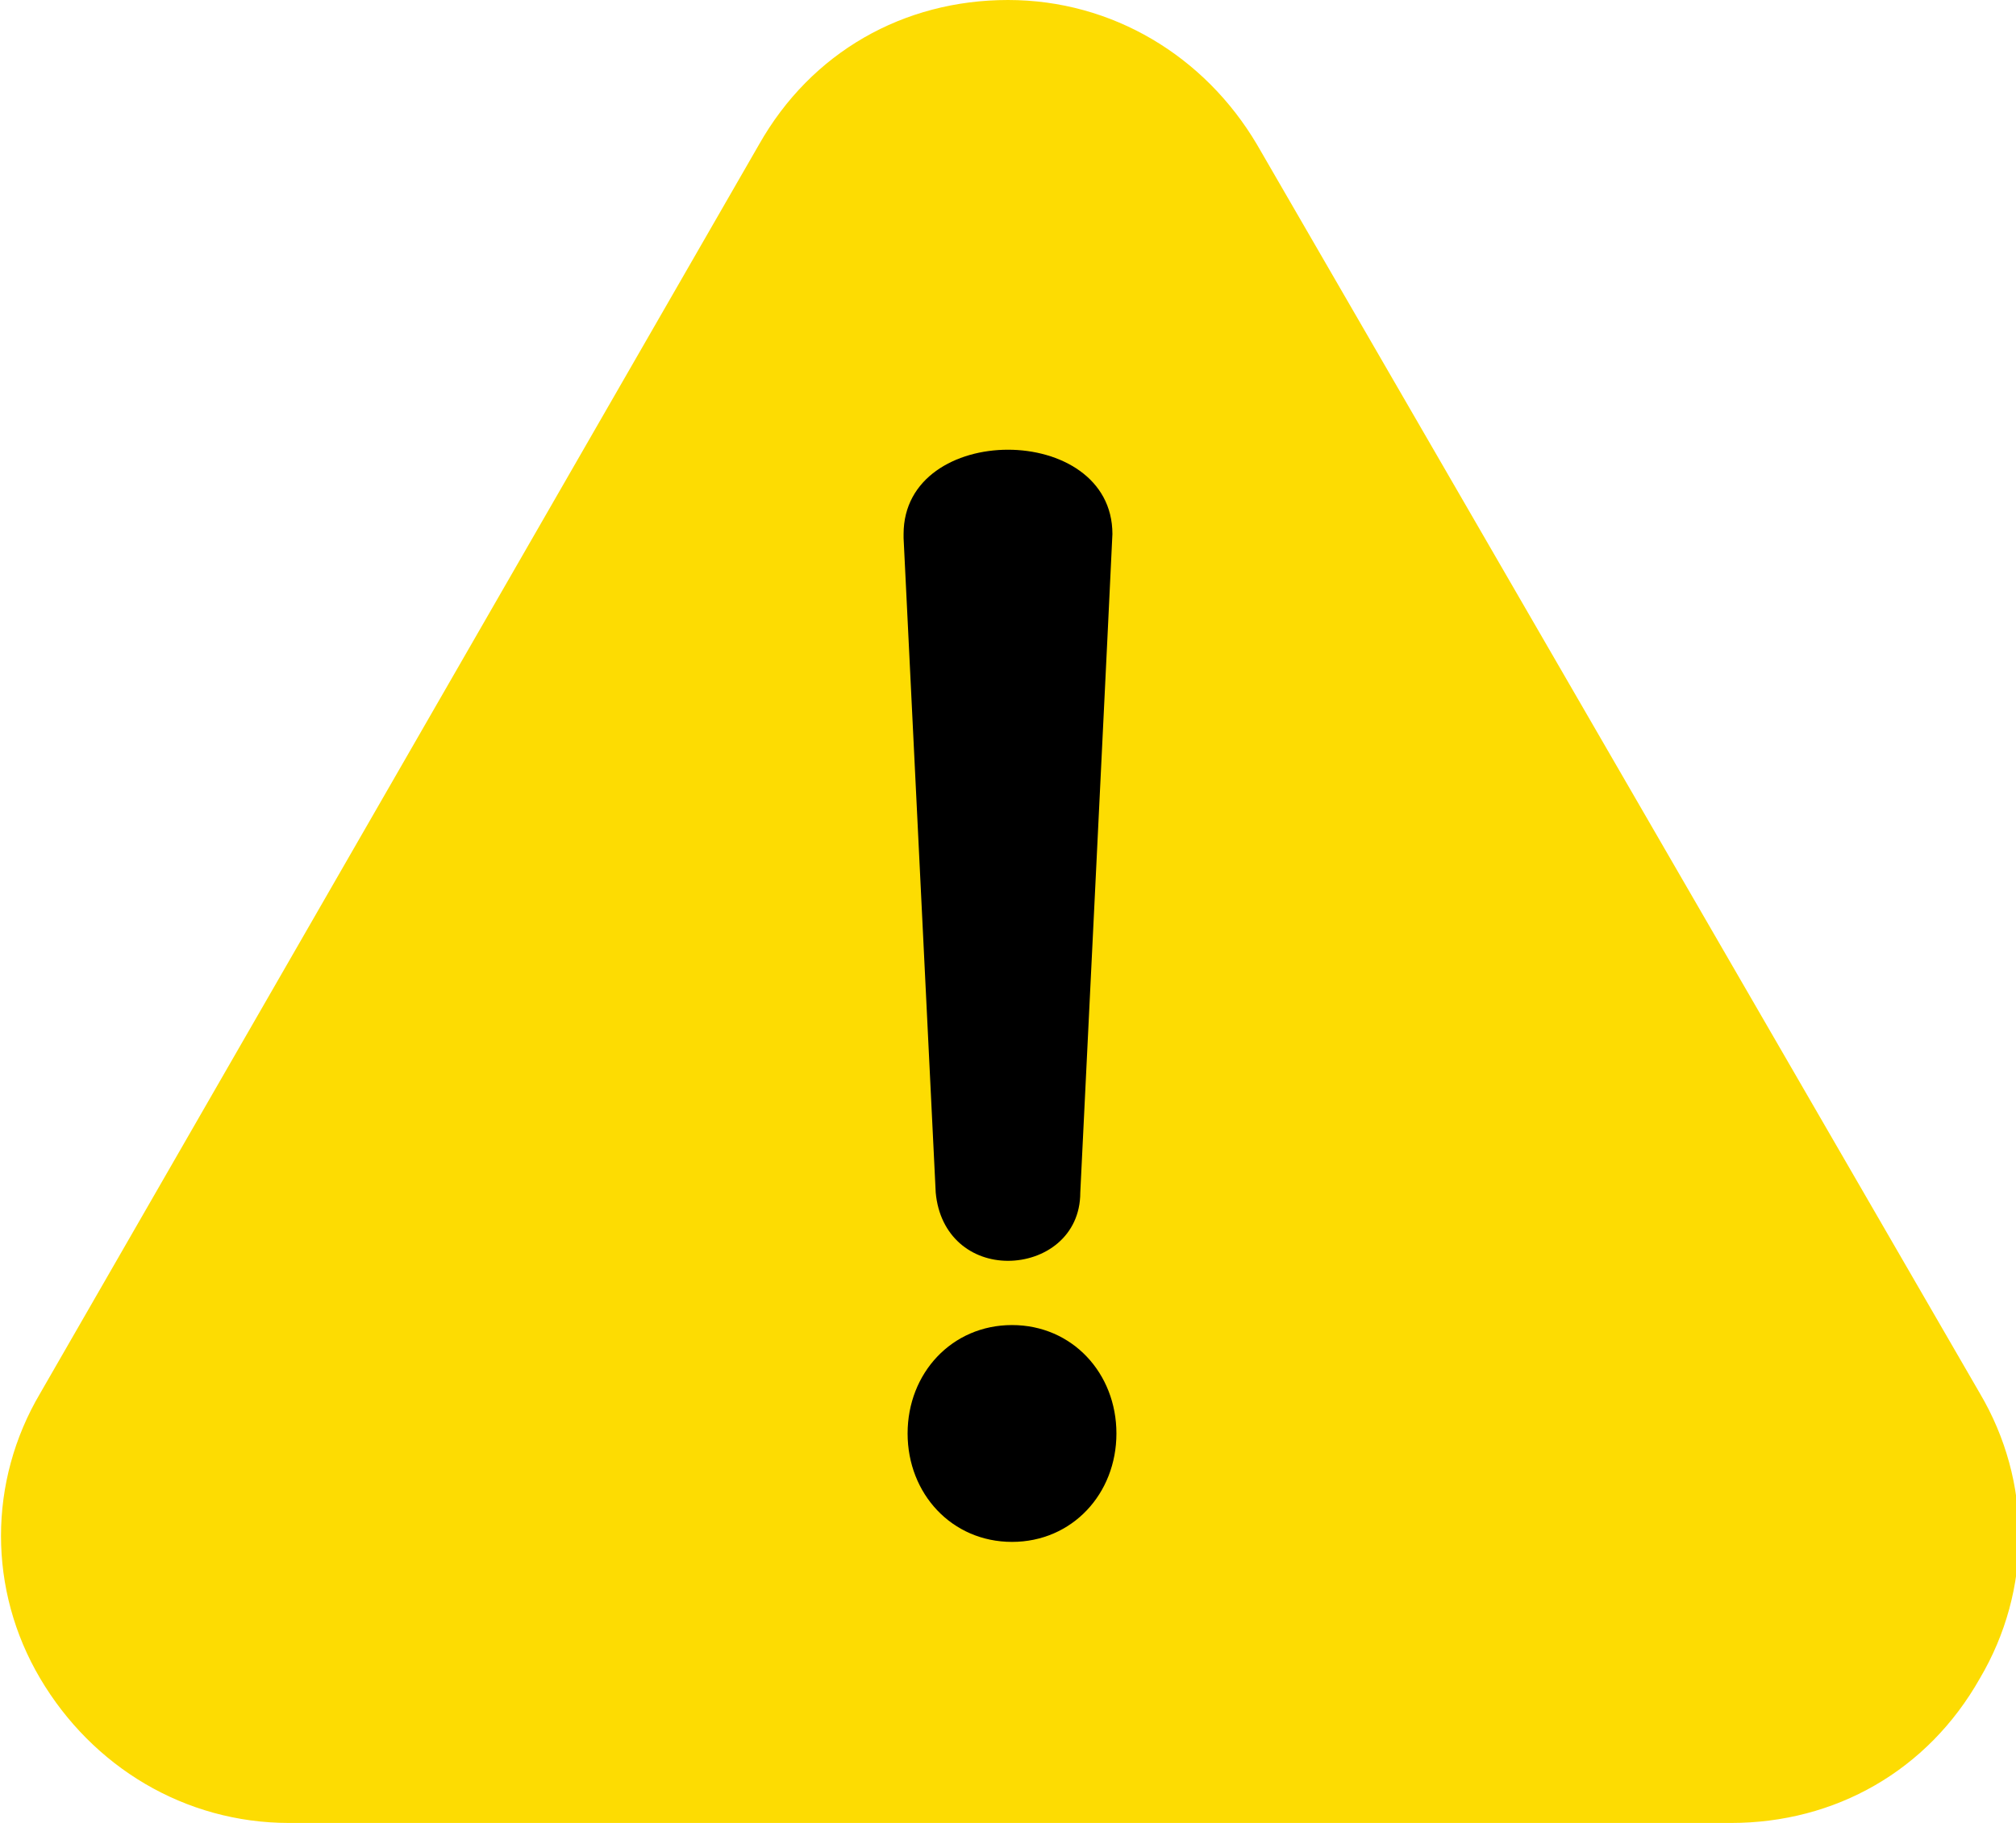
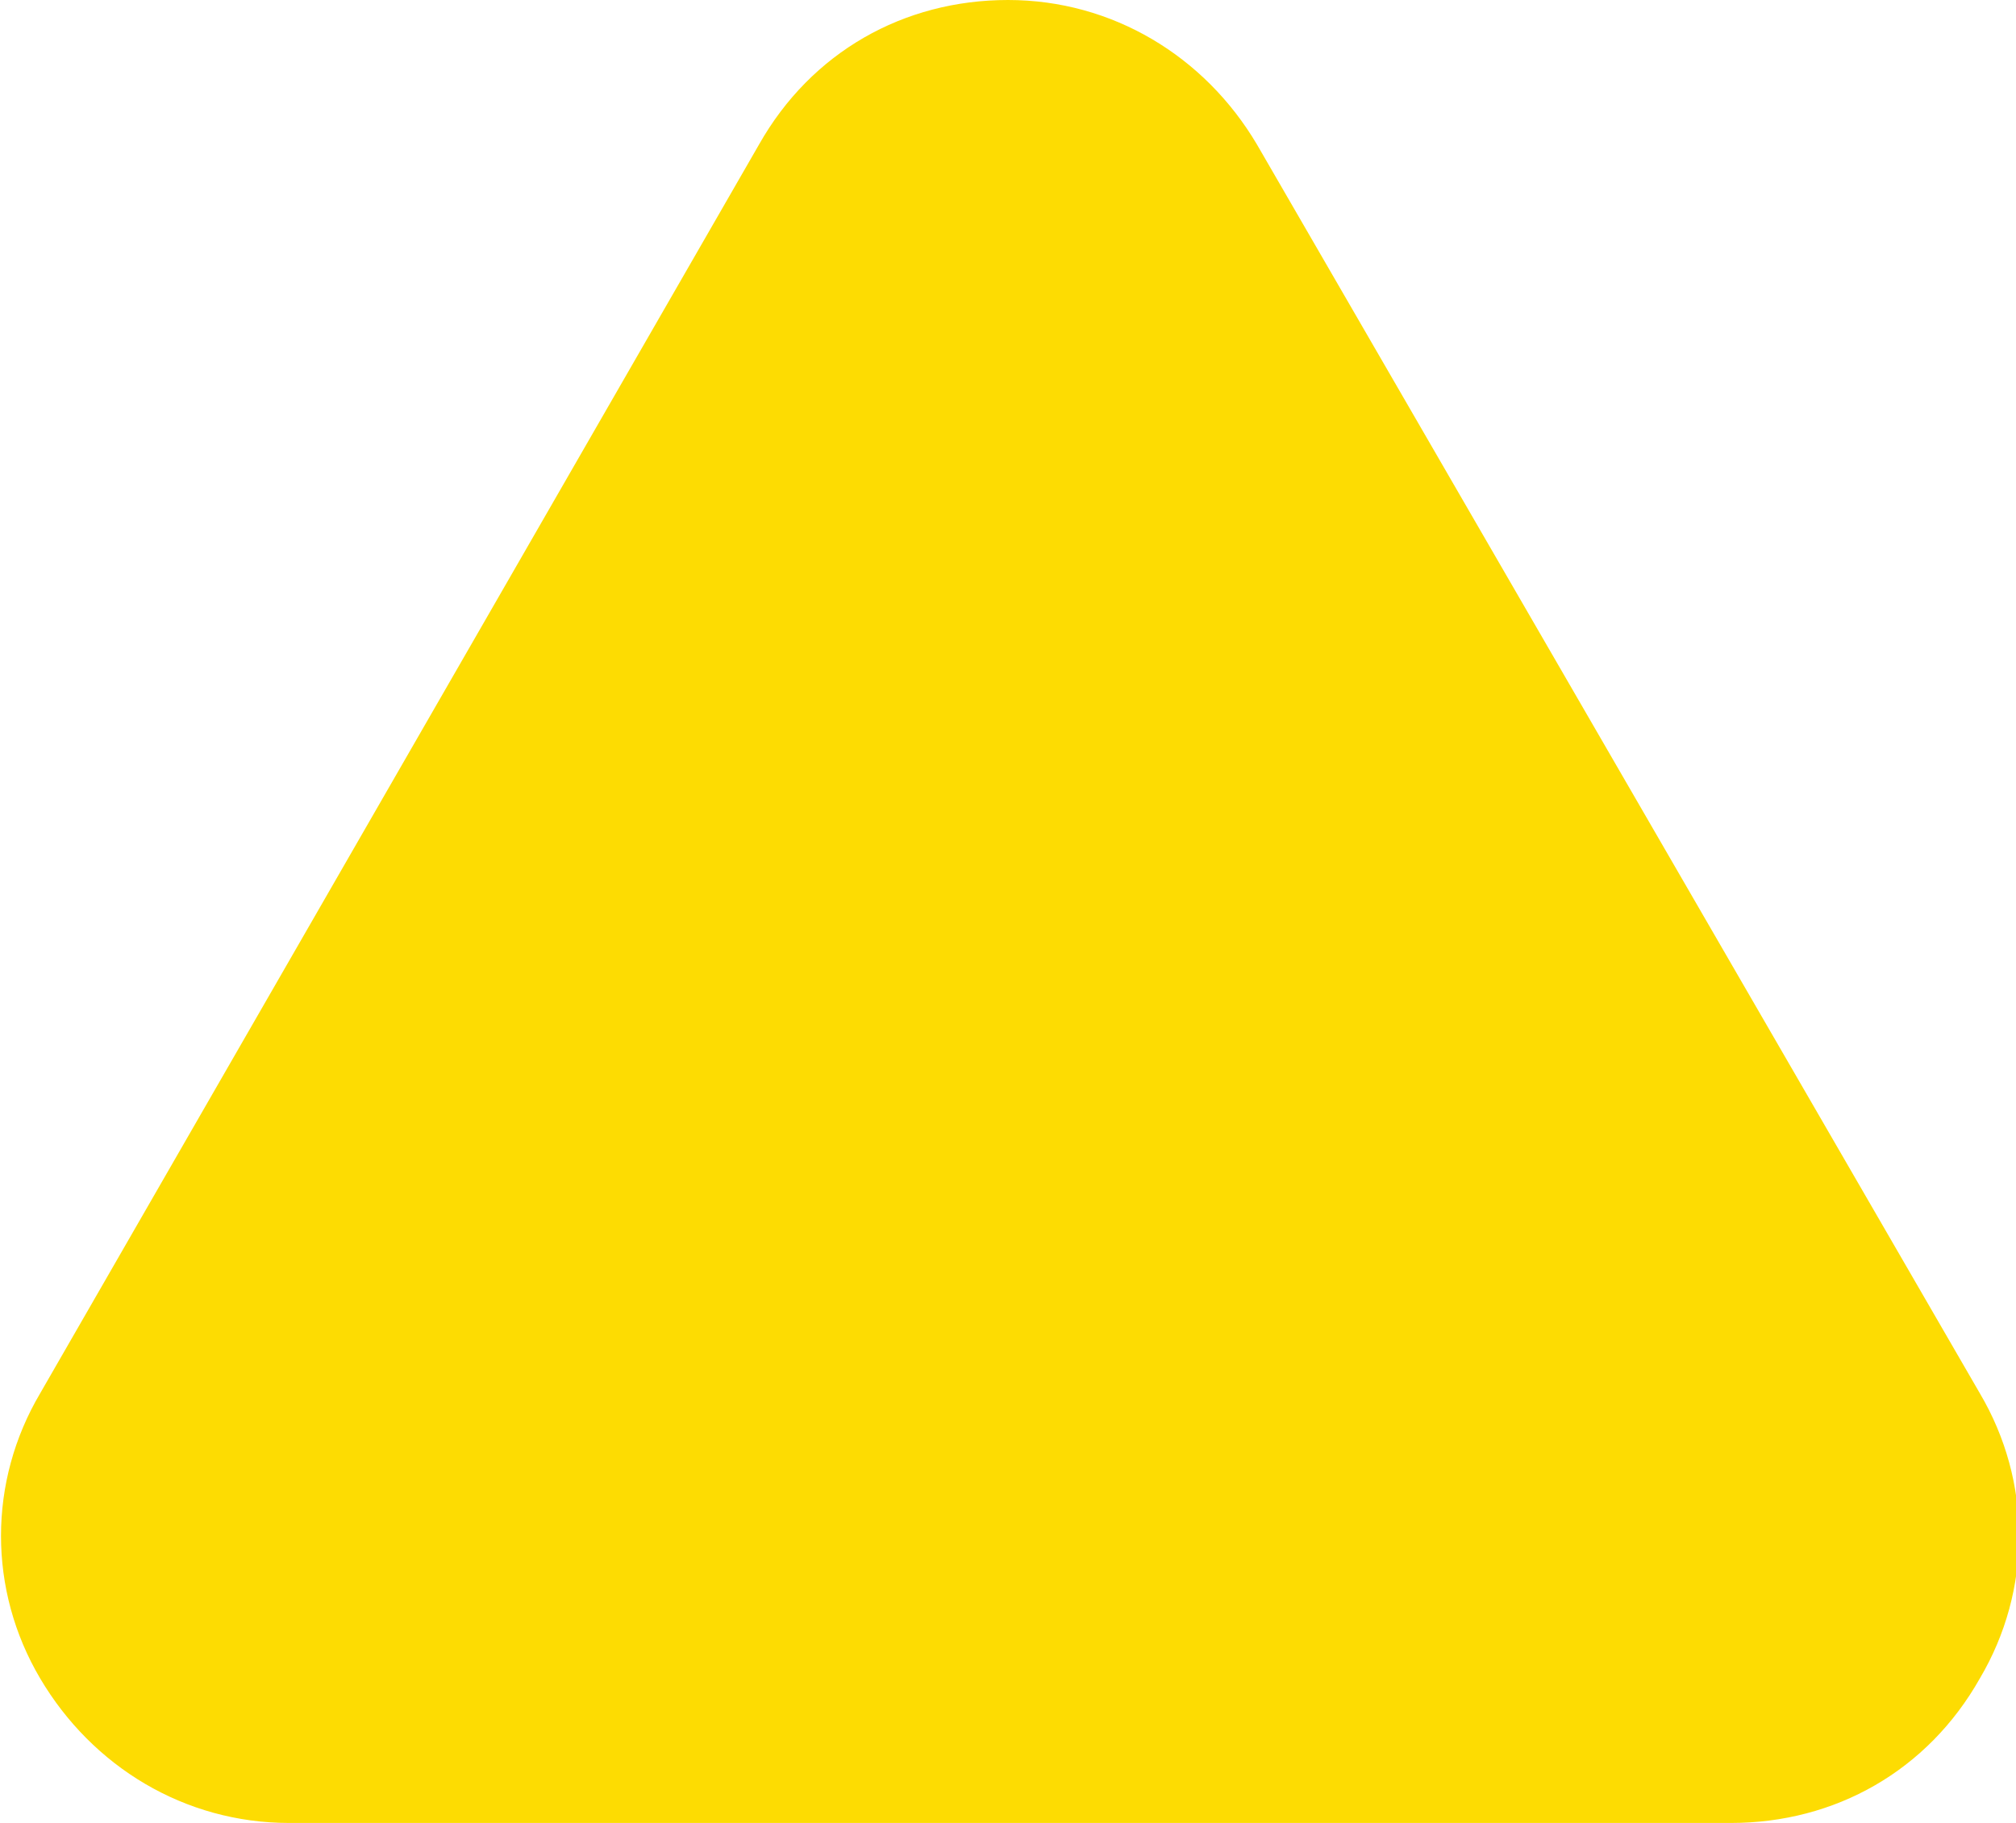
<svg xmlns="http://www.w3.org/2000/svg" id="_レイヤー_2" data-name="レイヤー 2" viewBox="0 0 50.2 45.4">
  <defs>
    <style>
      .cls-1 {
        fill: #fddc02;
      }
    </style>
  </defs>
  <g id="pc">
    <g id="_レイヤー_1-2" data-name="レイヤー 1">
      <g>
        <path class="cls-1" d="M49.3,34.7L31.3,3.6c-1.3-2.2-3.6-3.6-6.2-3.6s-4.9,1.3-6.2,3.6L1,34.7c-1.3,2.2-1.3,4.9,0,7.1,1.3,2.2,3.6,3.6,6.2,3.6h35.9c2.6,0,4.9-1.3,6.2-3.6,1.3-2.2,1.3-4.9,0-7.1Z" />
-         <path d="M22.5,13.5v-.2c0-1.4,1.3-2.1,2.6-2.1s2.6.7,2.6,2.1h0c0,.1-.8,16.4-.8,16.4,0,1.1-.9,1.7-1.8,1.7s-1.7-.6-1.8-1.7l-.8-16.3ZM22.6,35.7c0-1.5,1.1-2.7,2.6-2.7s2.6,1.2,2.6,2.7-1.1,2.7-2.6,2.7-2.6-1.2-2.6-2.7Z" />
      </g>
    </g>
  </g>
</svg>